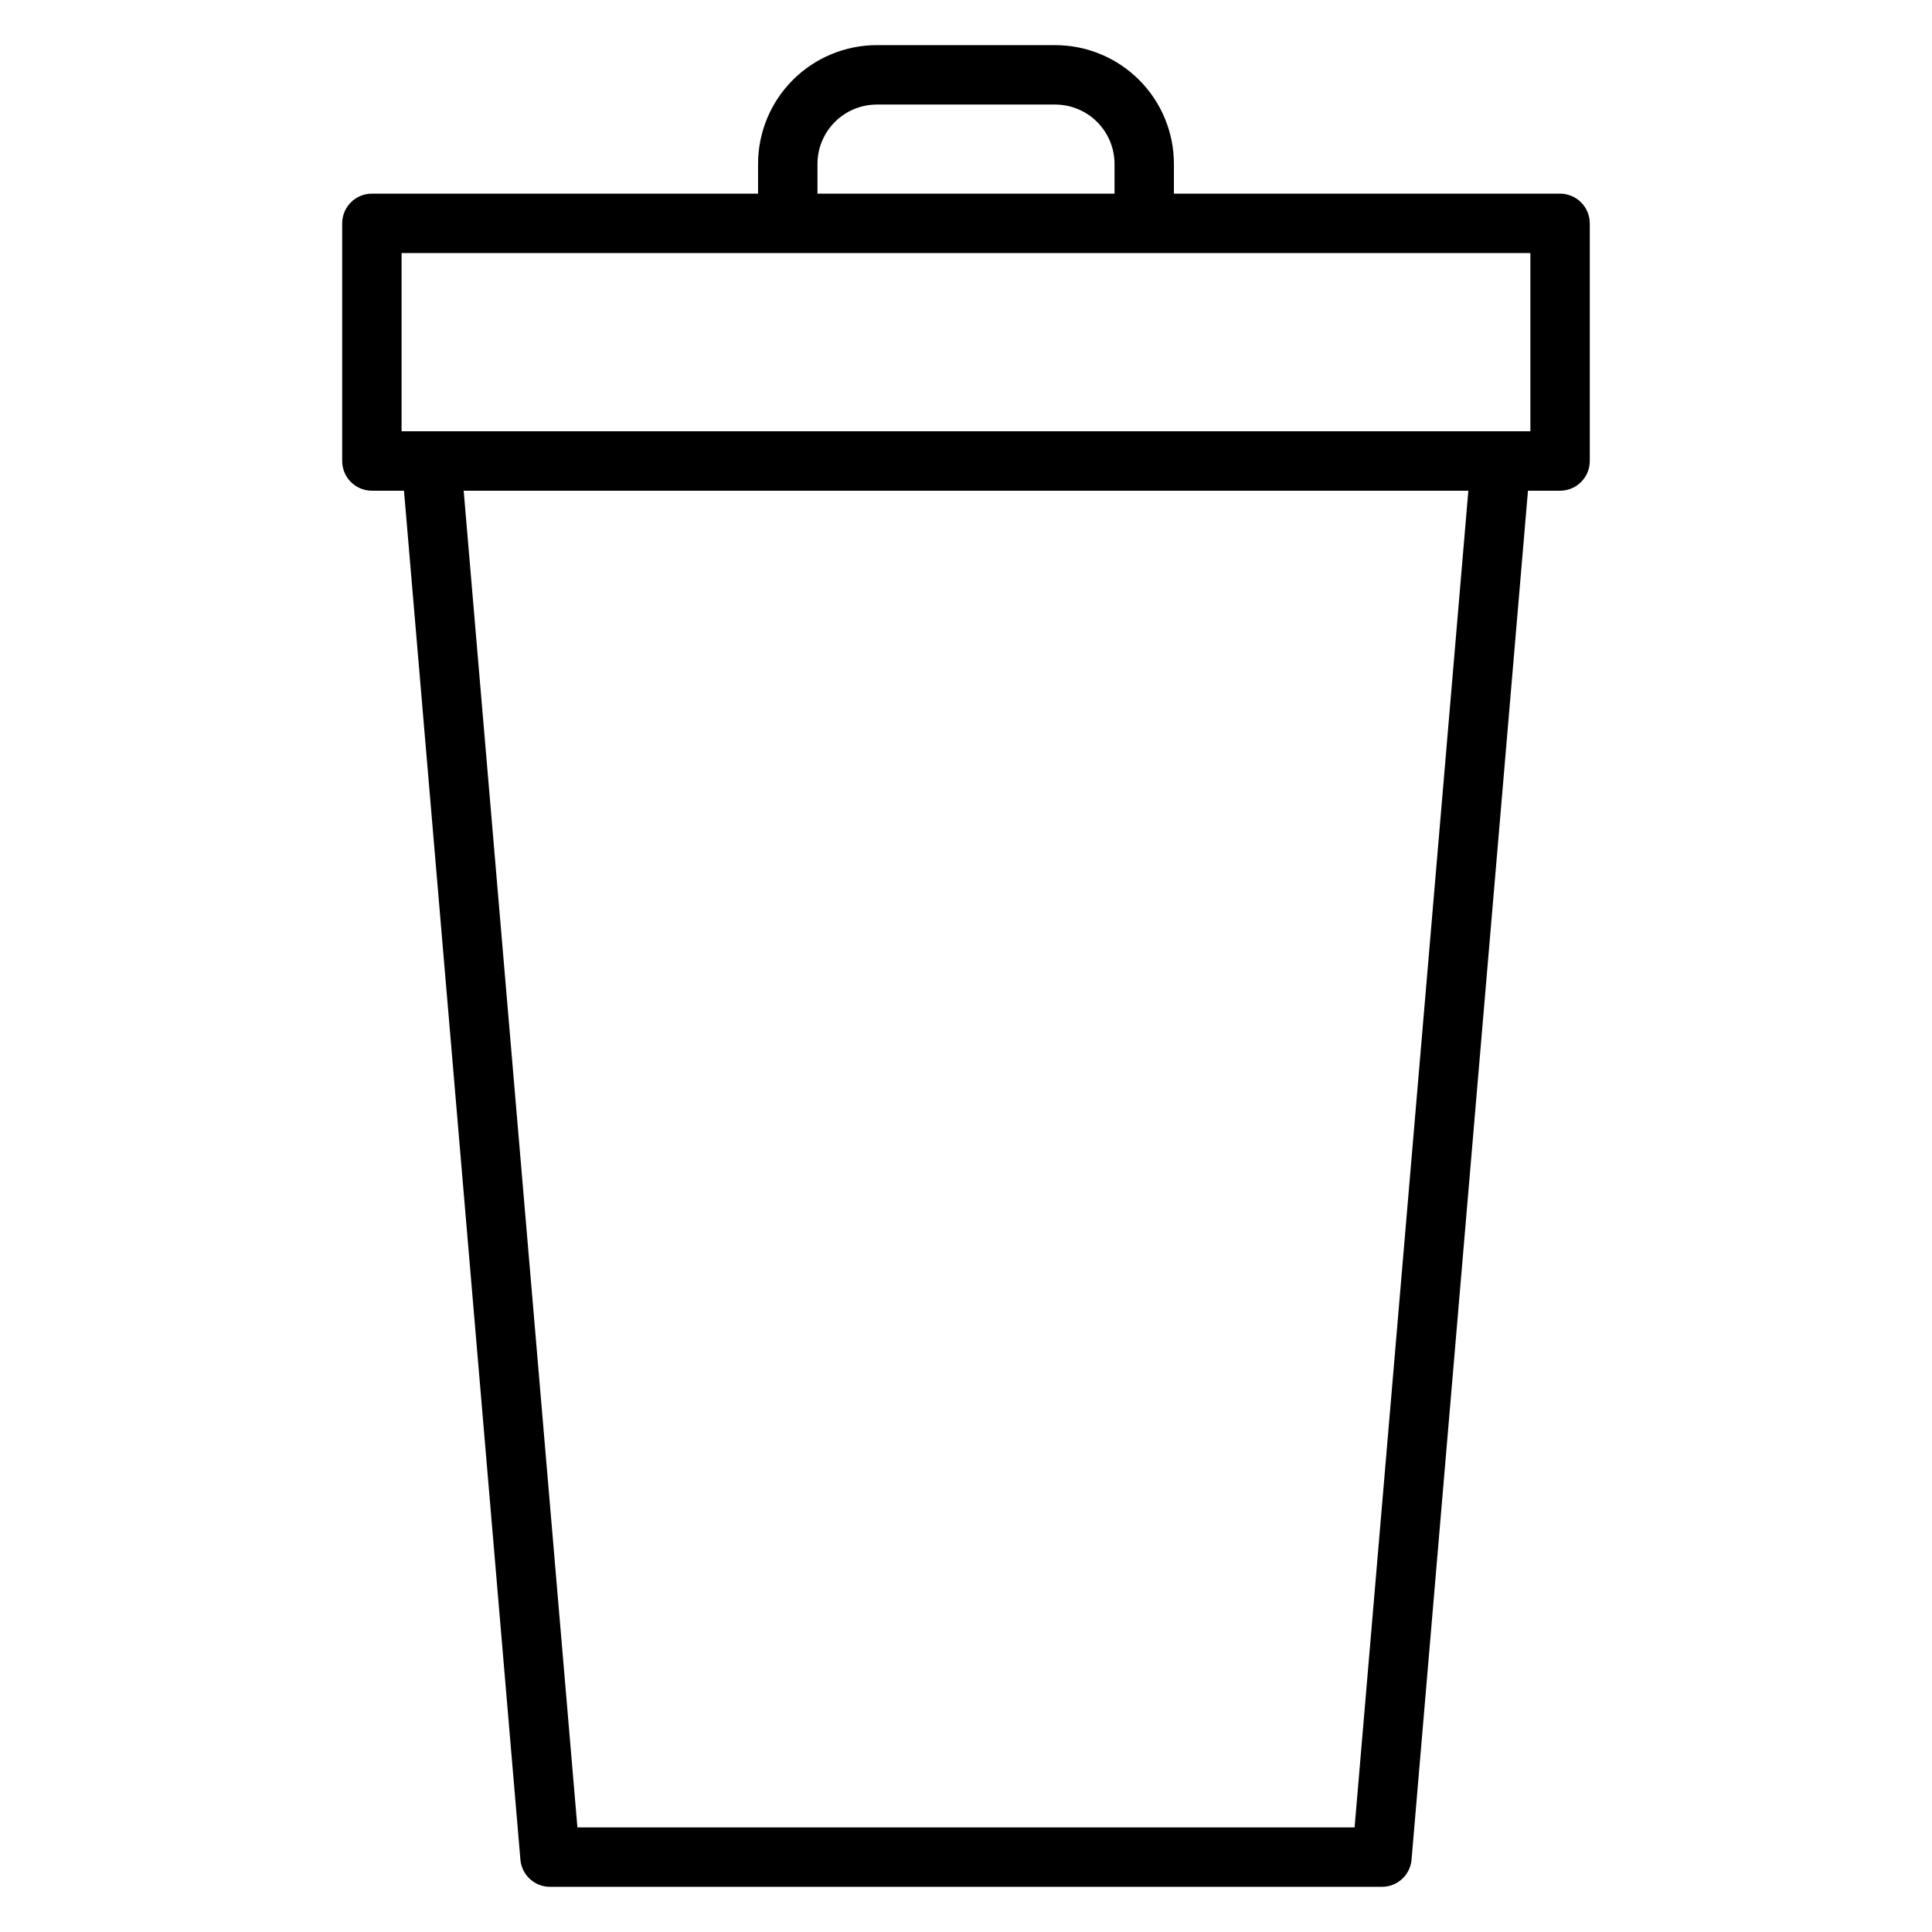
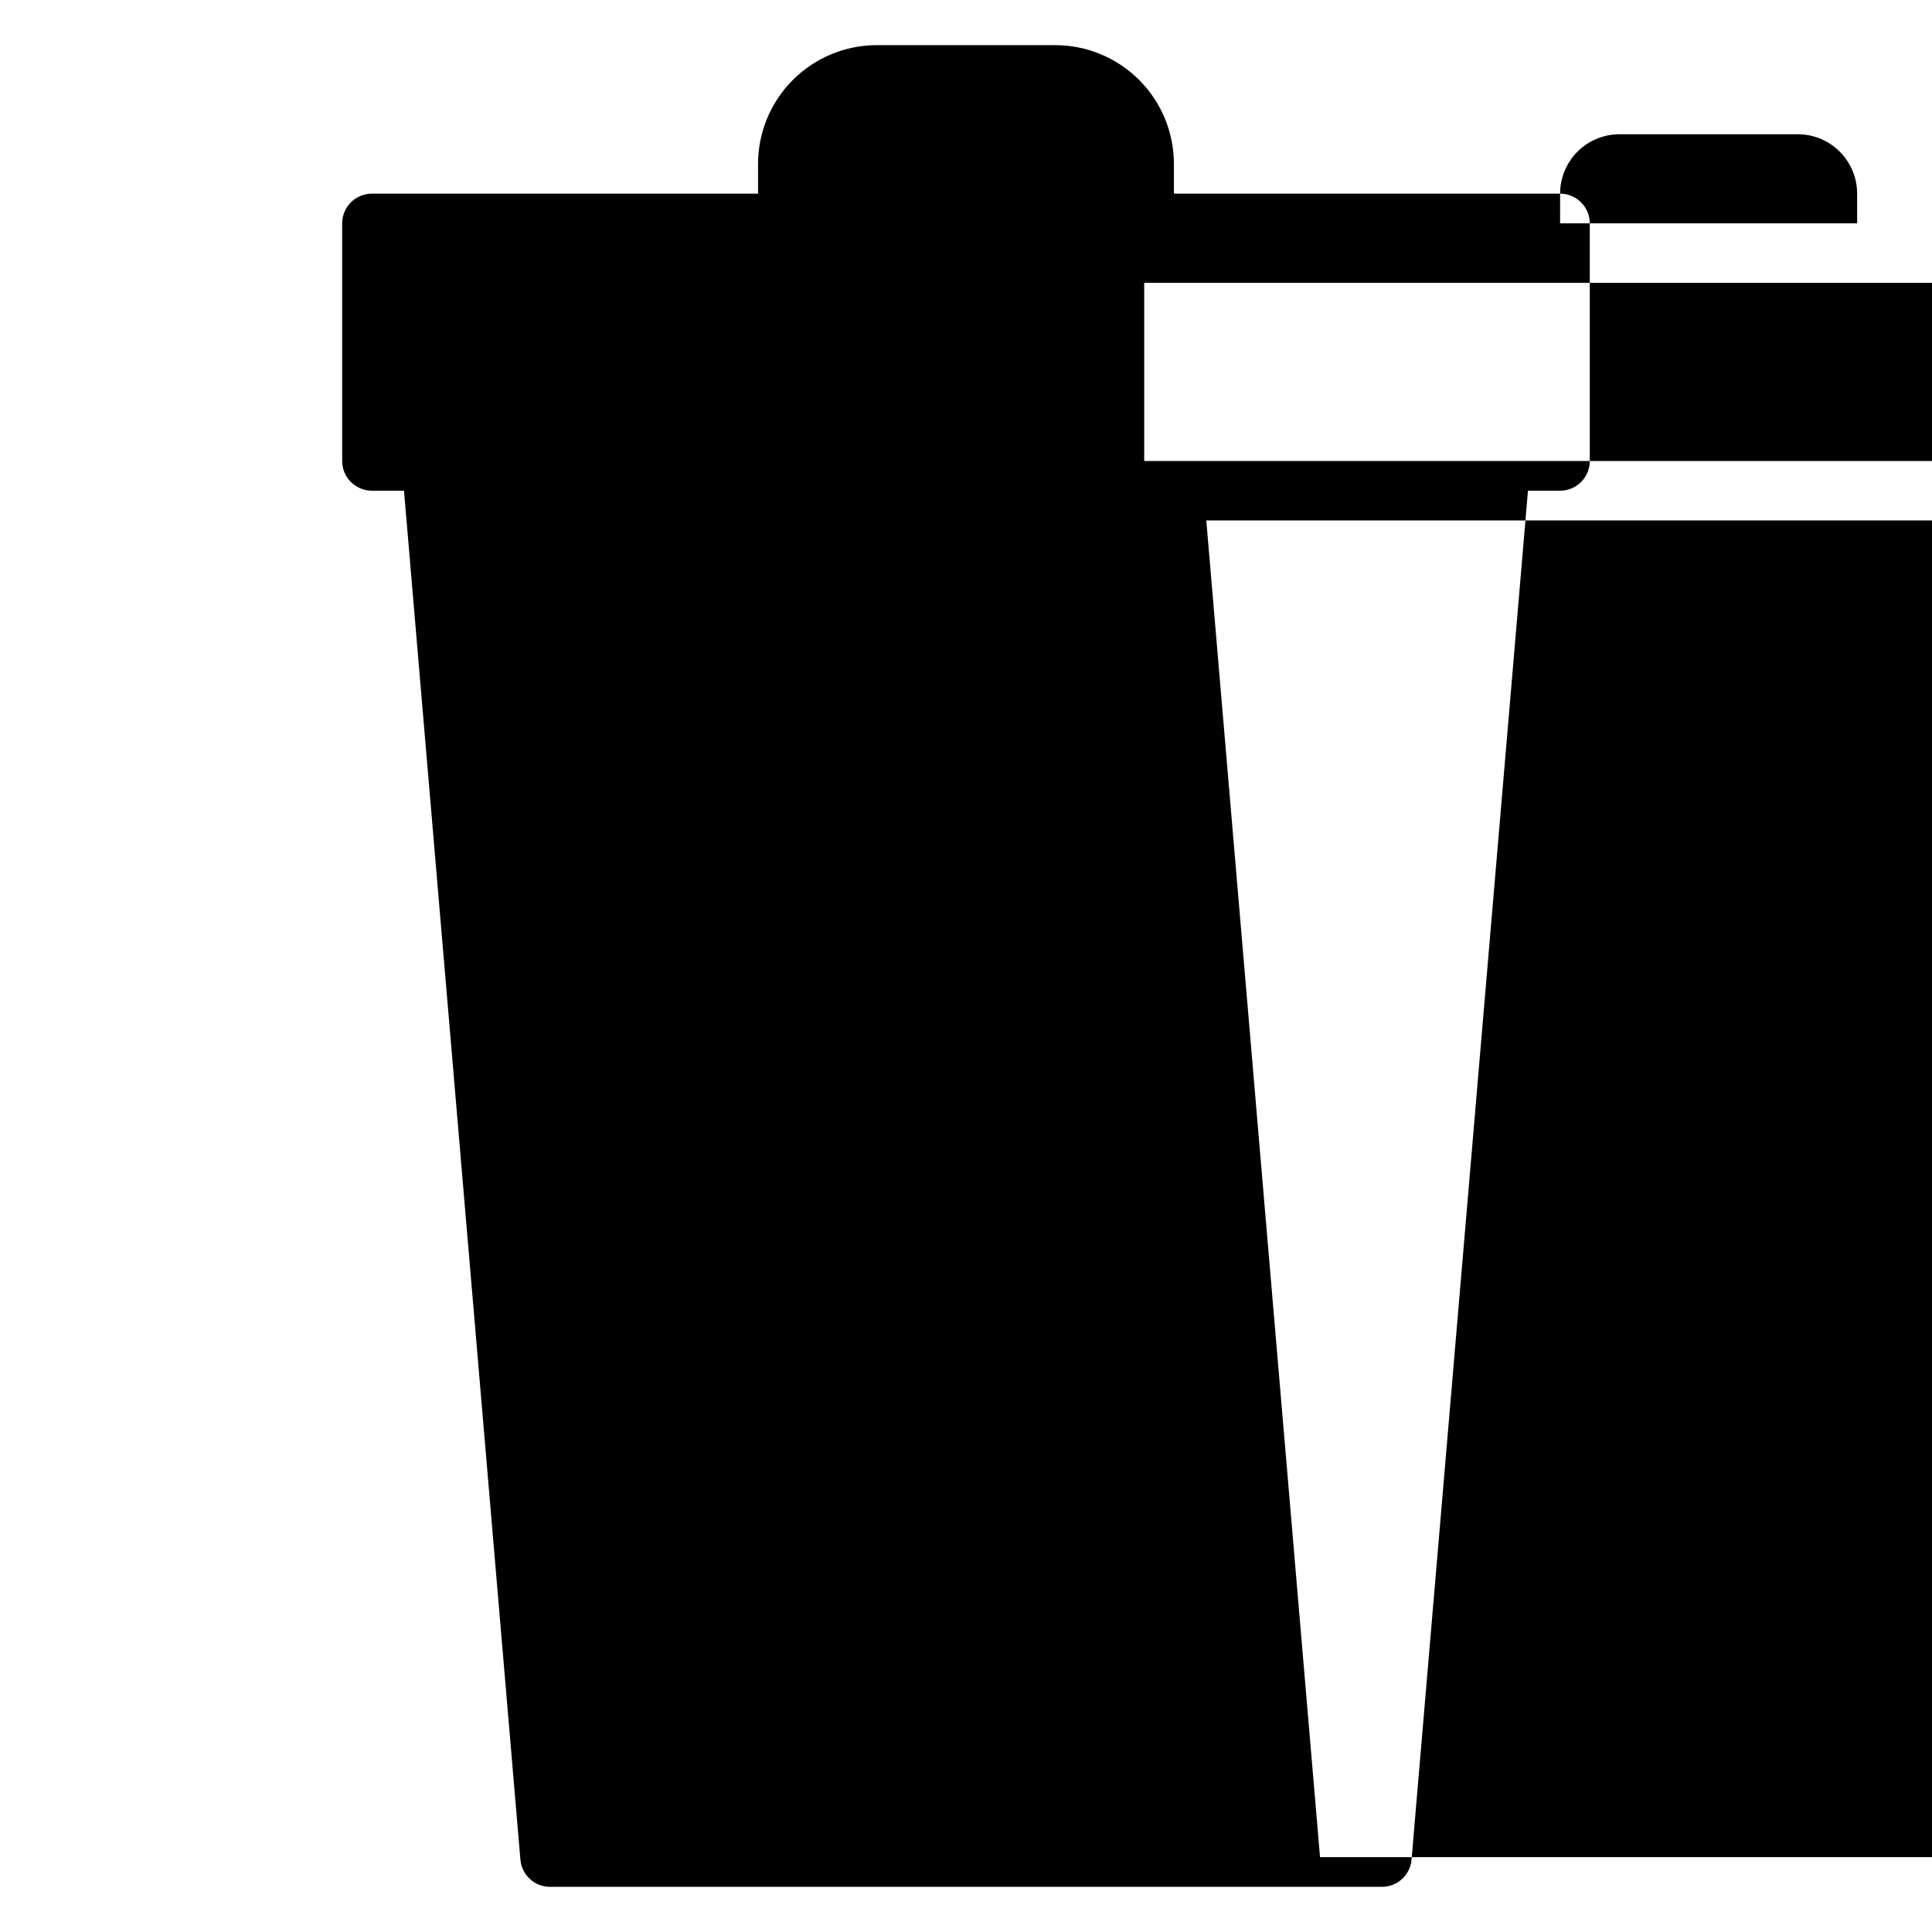
<svg xmlns="http://www.w3.org/2000/svg" fill="#000000" width="800px" height="800px" version="1.1" viewBox="144 144 512 512">
-   <path d="m557.44 195.32h-102.34v-7.871c0-8.352-3.316-16.359-9.223-22.266-5.902-5.902-13.914-9.223-22.266-9.223h-47.23c-8.352 0-16.359 3.32-22.266 9.223-5.906 5.906-9.223 13.914-9.223 22.266v7.871h-102.34c-4.348 0-7.871 3.527-7.871 7.875v62.977c0 2.086 0.828 4.09 2.305 5.566 1.477 1.473 3.477 2.305 5.566 2.305h8.508l30.852 362.78c0.348 4.086 3.773 7.219 7.871 7.203h220.42c4.098 0.016 7.523-3.117 7.871-7.203l30.852-362.78h8.508c2.09 0 4.09-0.832 5.566-2.305 1.477-1.477 2.309-3.481 2.309-5.566v-62.977c0-2.09-0.832-4.09-2.309-5.566-1.477-1.477-3.477-2.309-5.566-2.309zm-196.8-7.871c0-4.176 1.66-8.18 4.613-11.133 2.953-2.953 6.957-4.609 11.133-4.609h47.23c4.176 0 8.18 1.656 11.133 4.609 2.953 2.953 4.613 6.957 4.613 11.133v7.871h-78.723zm142.34 440.84h-205.96l-30.141-354.24h266.25zm46.586-369.99h-299.14v-47.23h299.14z" />
+   <path d="m557.44 195.32h-102.34v-7.871c0-8.352-3.316-16.359-9.223-22.266-5.902-5.902-13.914-9.223-22.266-9.223h-47.23c-8.352 0-16.359 3.32-22.266 9.223-5.906 5.906-9.223 13.914-9.223 22.266v7.871h-102.34c-4.348 0-7.871 3.527-7.871 7.875v62.977c0 2.086 0.828 4.09 2.305 5.566 1.477 1.473 3.477 2.305 5.566 2.305h8.508l30.852 362.78c0.348 4.086 3.773 7.219 7.871 7.203h220.42c4.098 0.016 7.523-3.117 7.871-7.203l30.852-362.78h8.508c2.09 0 4.09-0.832 5.566-2.305 1.477-1.477 2.309-3.481 2.309-5.566v-62.977c0-2.09-0.832-4.09-2.309-5.566-1.477-1.477-3.477-2.309-5.566-2.309zc0-4.176 1.66-8.18 4.613-11.133 2.953-2.953 6.957-4.609 11.133-4.609h47.23c4.176 0 8.18 1.656 11.133 4.609 2.953 2.953 4.613 6.957 4.613 11.133v7.871h-78.723zm142.34 440.84h-205.96l-30.141-354.24h266.25zm46.586-369.99h-299.14v-47.23h299.14z" />
</svg>